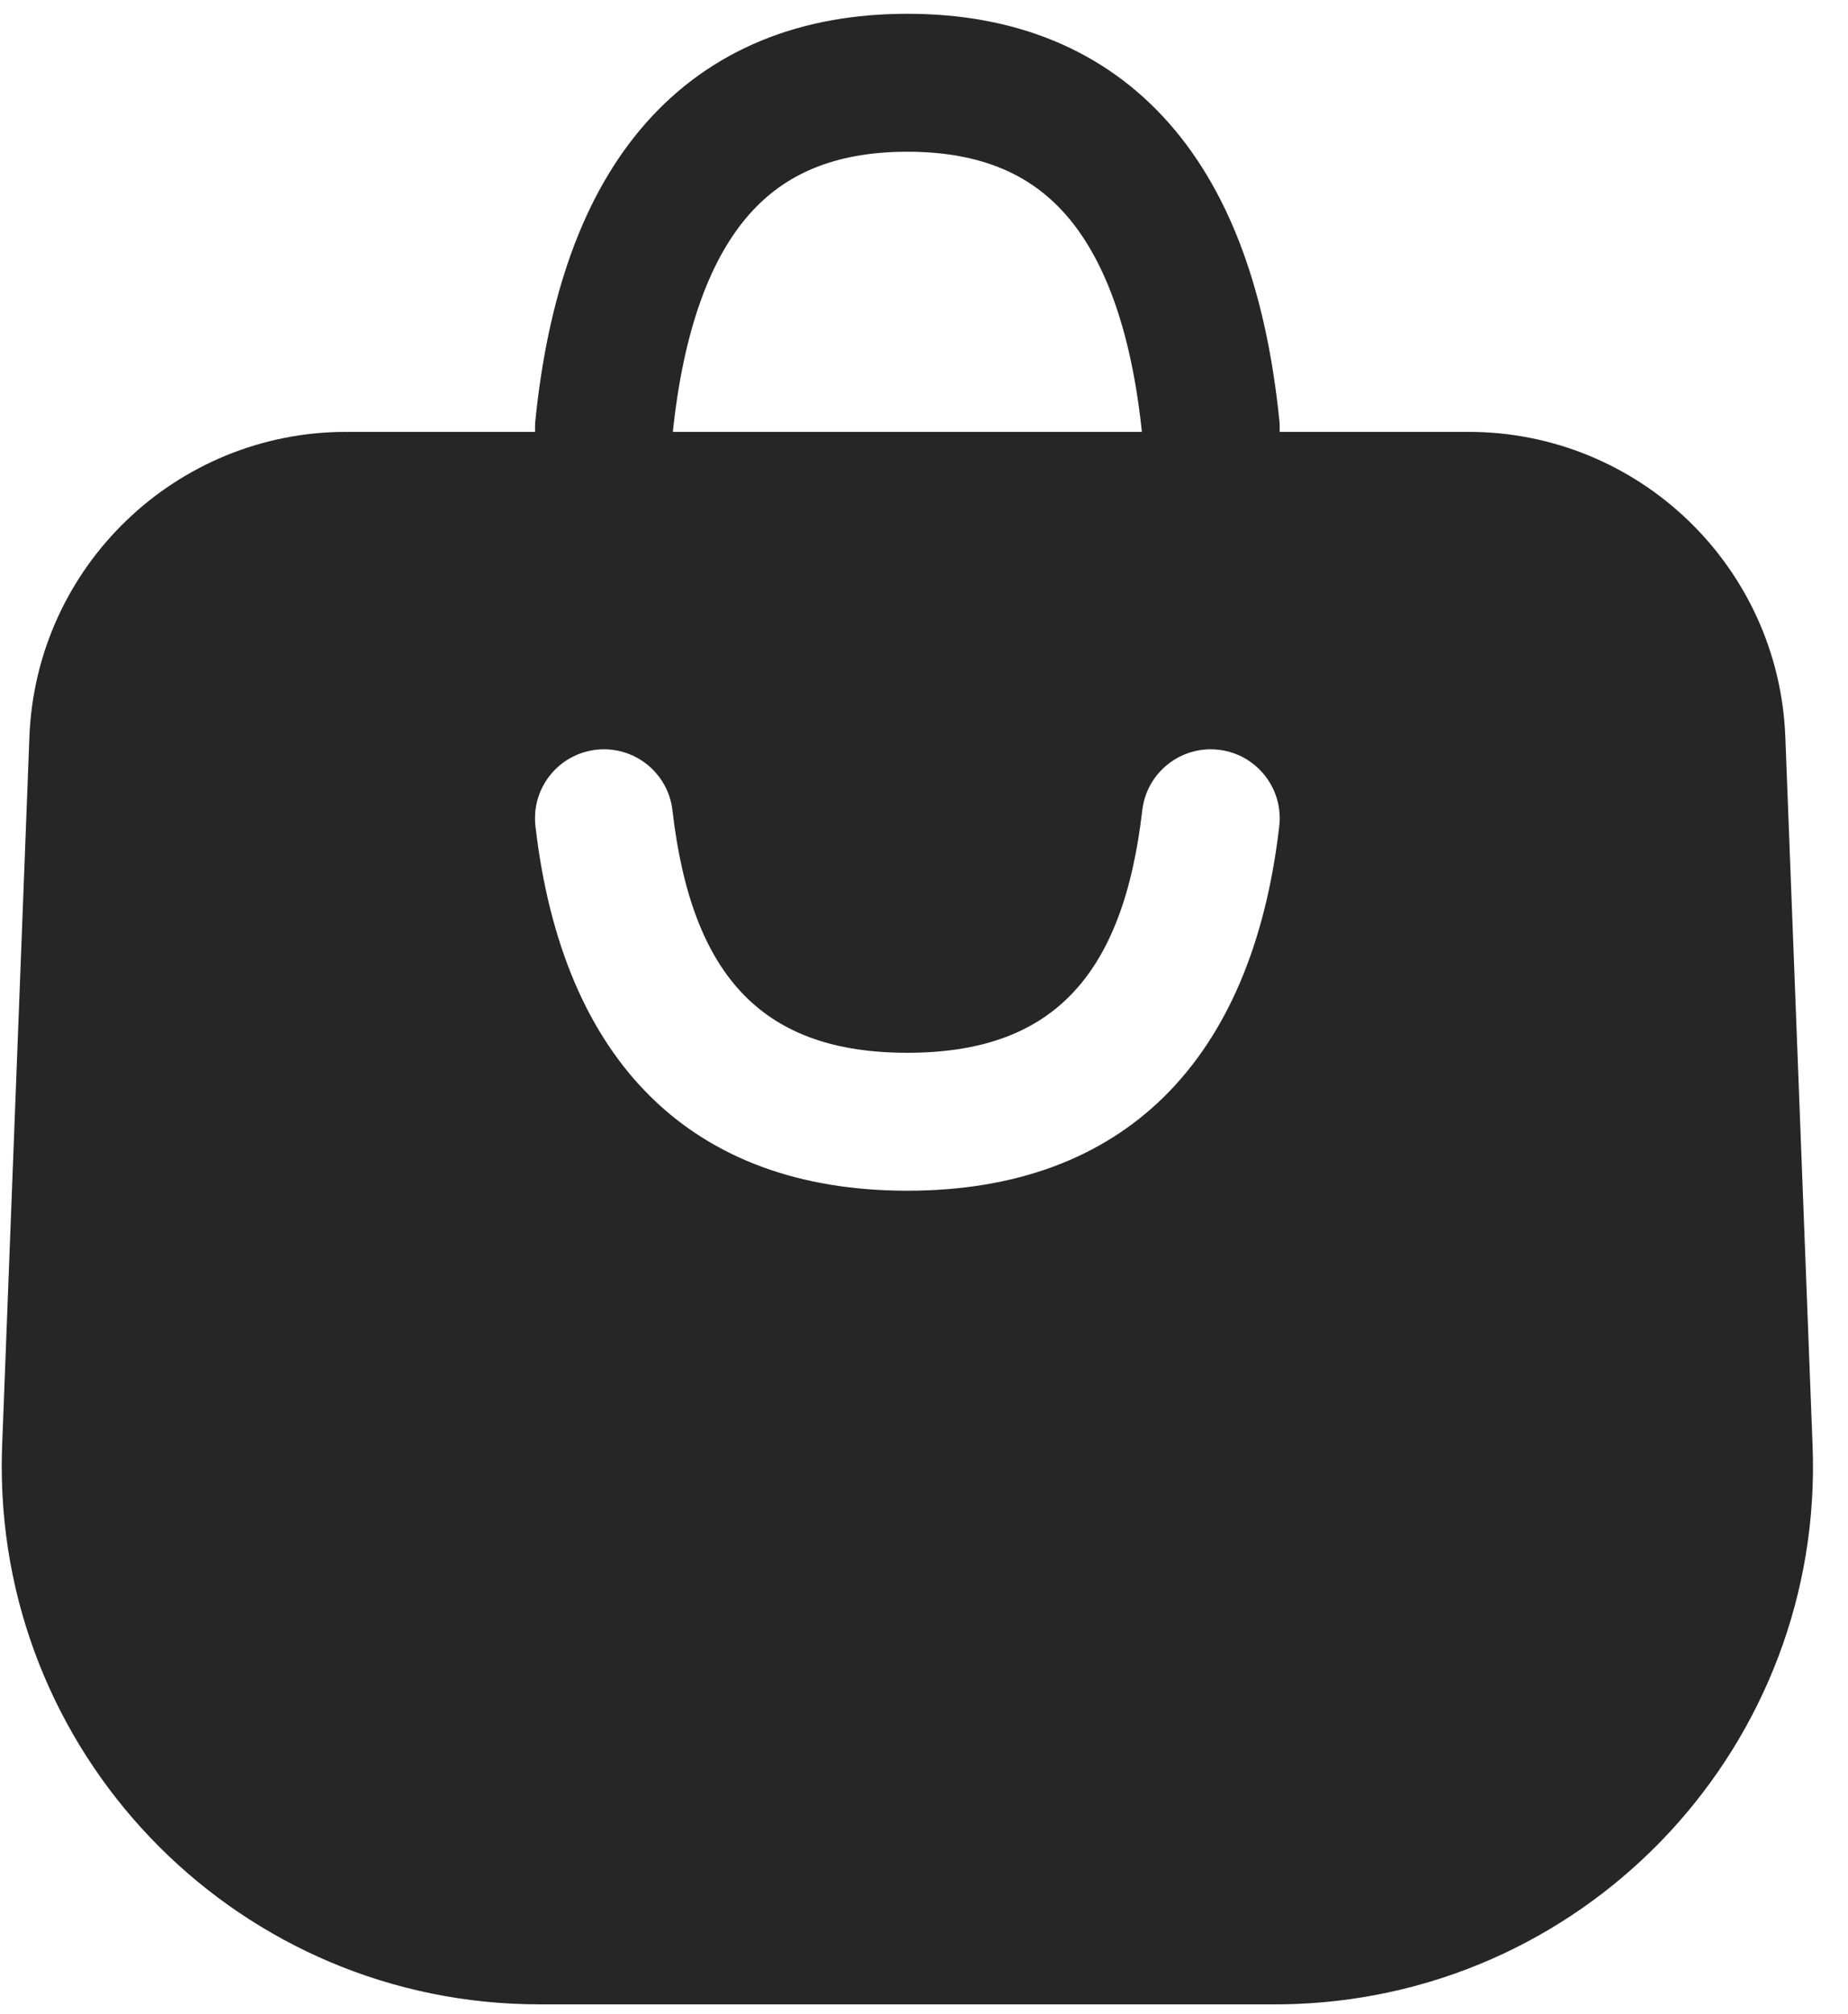
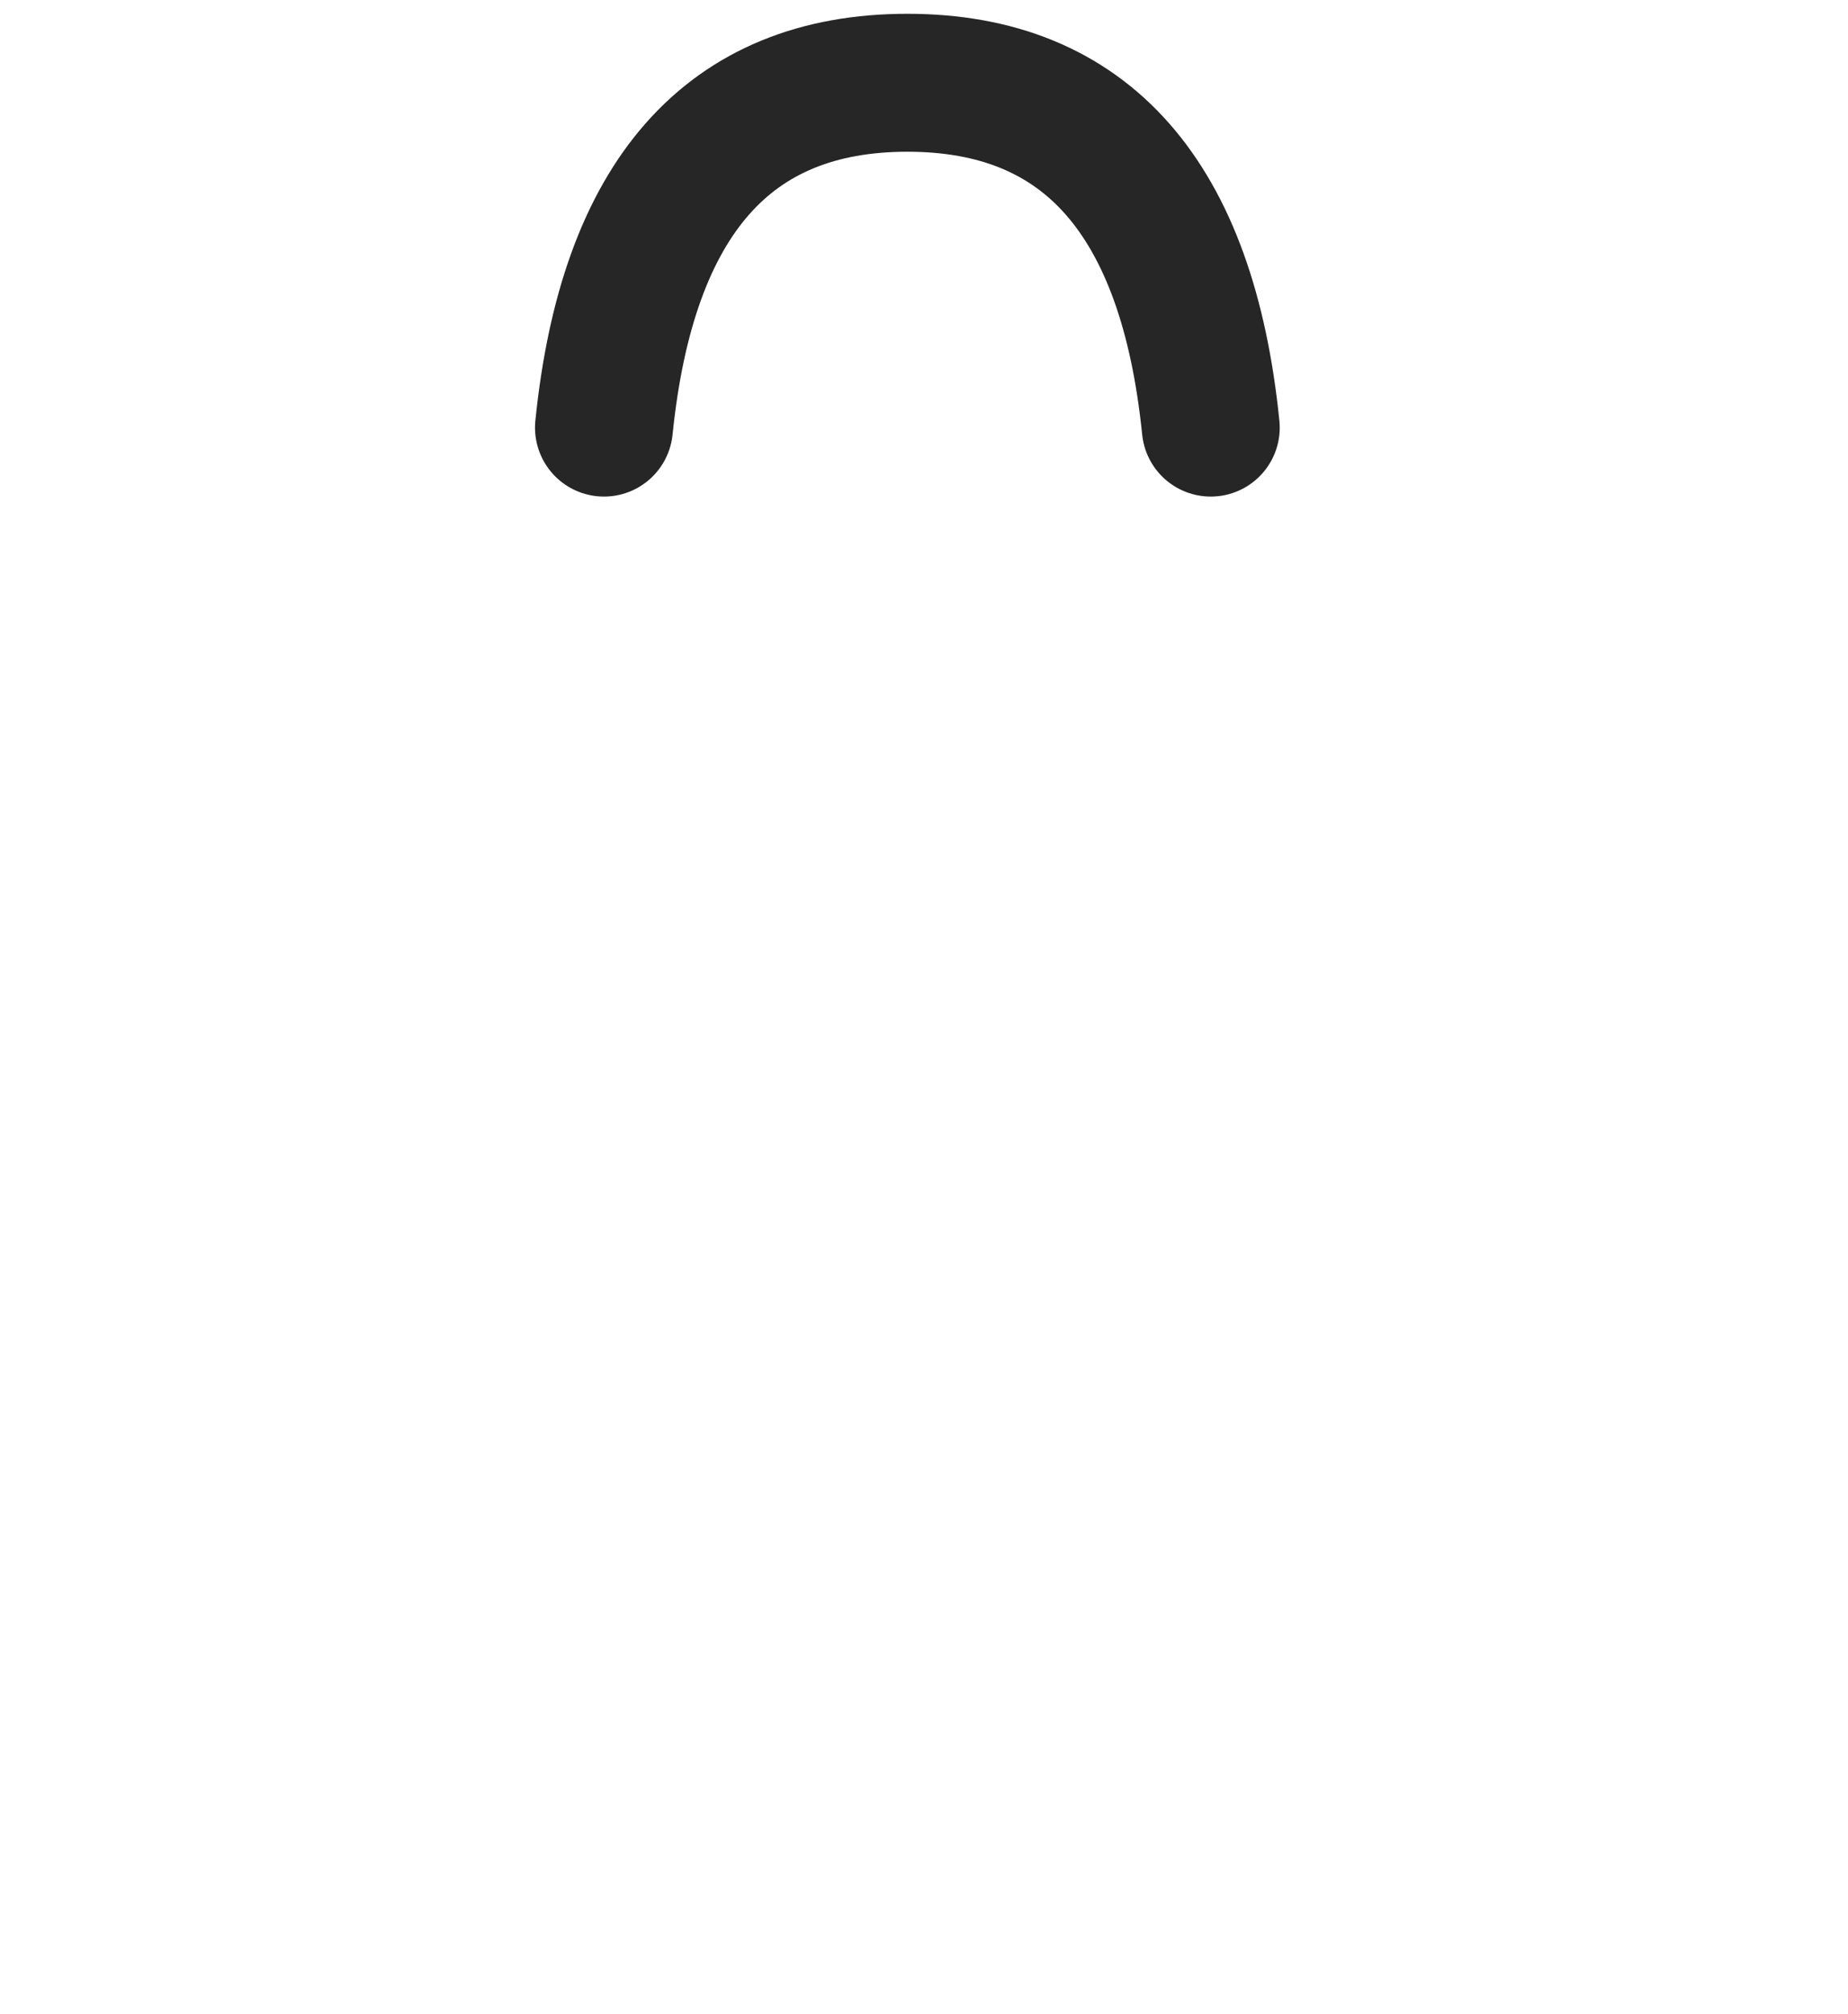
<svg xmlns="http://www.w3.org/2000/svg" width="67px" height="73px" viewBox="0 0 67 73" version="1.1">
  <title>LM-Shops-Active</title>
  <g id="0121---Shopping-on-Instagram:-How-Brands-Can-Get-on-Board" stroke="none" stroke-width="1" fill="none" fill-rule="evenodd">
    <g id="LM-Shops-Active" transform="translate(0.063, 3)">
-       <path d="M53.173,12.654 C59.352,12.654 64.427,17.538 64.665,23.713 L64.665,23.713 L65.653,49.405 C66.067,60.167 57.678,69.226 46.917,69.64 C46.667,69.65 46.417,69.654 46.167,69.654 L46.167,69.654 L19.5,69.654 C8.73,69.654 9.23705556e-14,60.924 9.23705556e-14,50.154 C9.23705556e-14,49.905 0.005,49.655 0.014,49.405 L0.014,49.405 L1.003,23.713 C1.24,17.538 6.315,12.654 12.494,12.654 L12.494,12.654 Z M44.12,24.177 C42.749,24.019 41.508,25.003 41.35,26.374 C40.643,32.503 37.985,35.161 32.834,35.161 C27.682,35.161 25.024,32.503 24.317,26.374 C24.159,25.003 22.919,24.019 21.547,24.177 C20.175,24.336 19.192,25.576 19.35,26.948 C20.335,35.485 25.011,40.161 32.834,40.161 C40.656,40.161 45.332,35.485 46.317,26.948 C46.475,25.576 45.492,24.336 44.12,24.177 Z" id="Combined-Shape" fill="#262626" fill-rule="nonzero" />
      <path d="M21.834,0 C22.68,8.333 26.346,12.5 32.834,12.5 C39.321,12.5 42.987,8.333 43.834,0" id="Path-3-Copy" stroke="#262626" stroke-width="5" stroke-linecap="round" transform="translate(32.834, 6.25) rotate(-180) translate(-32.834, -6.25) " />
    </g>
  </g>
</svg>